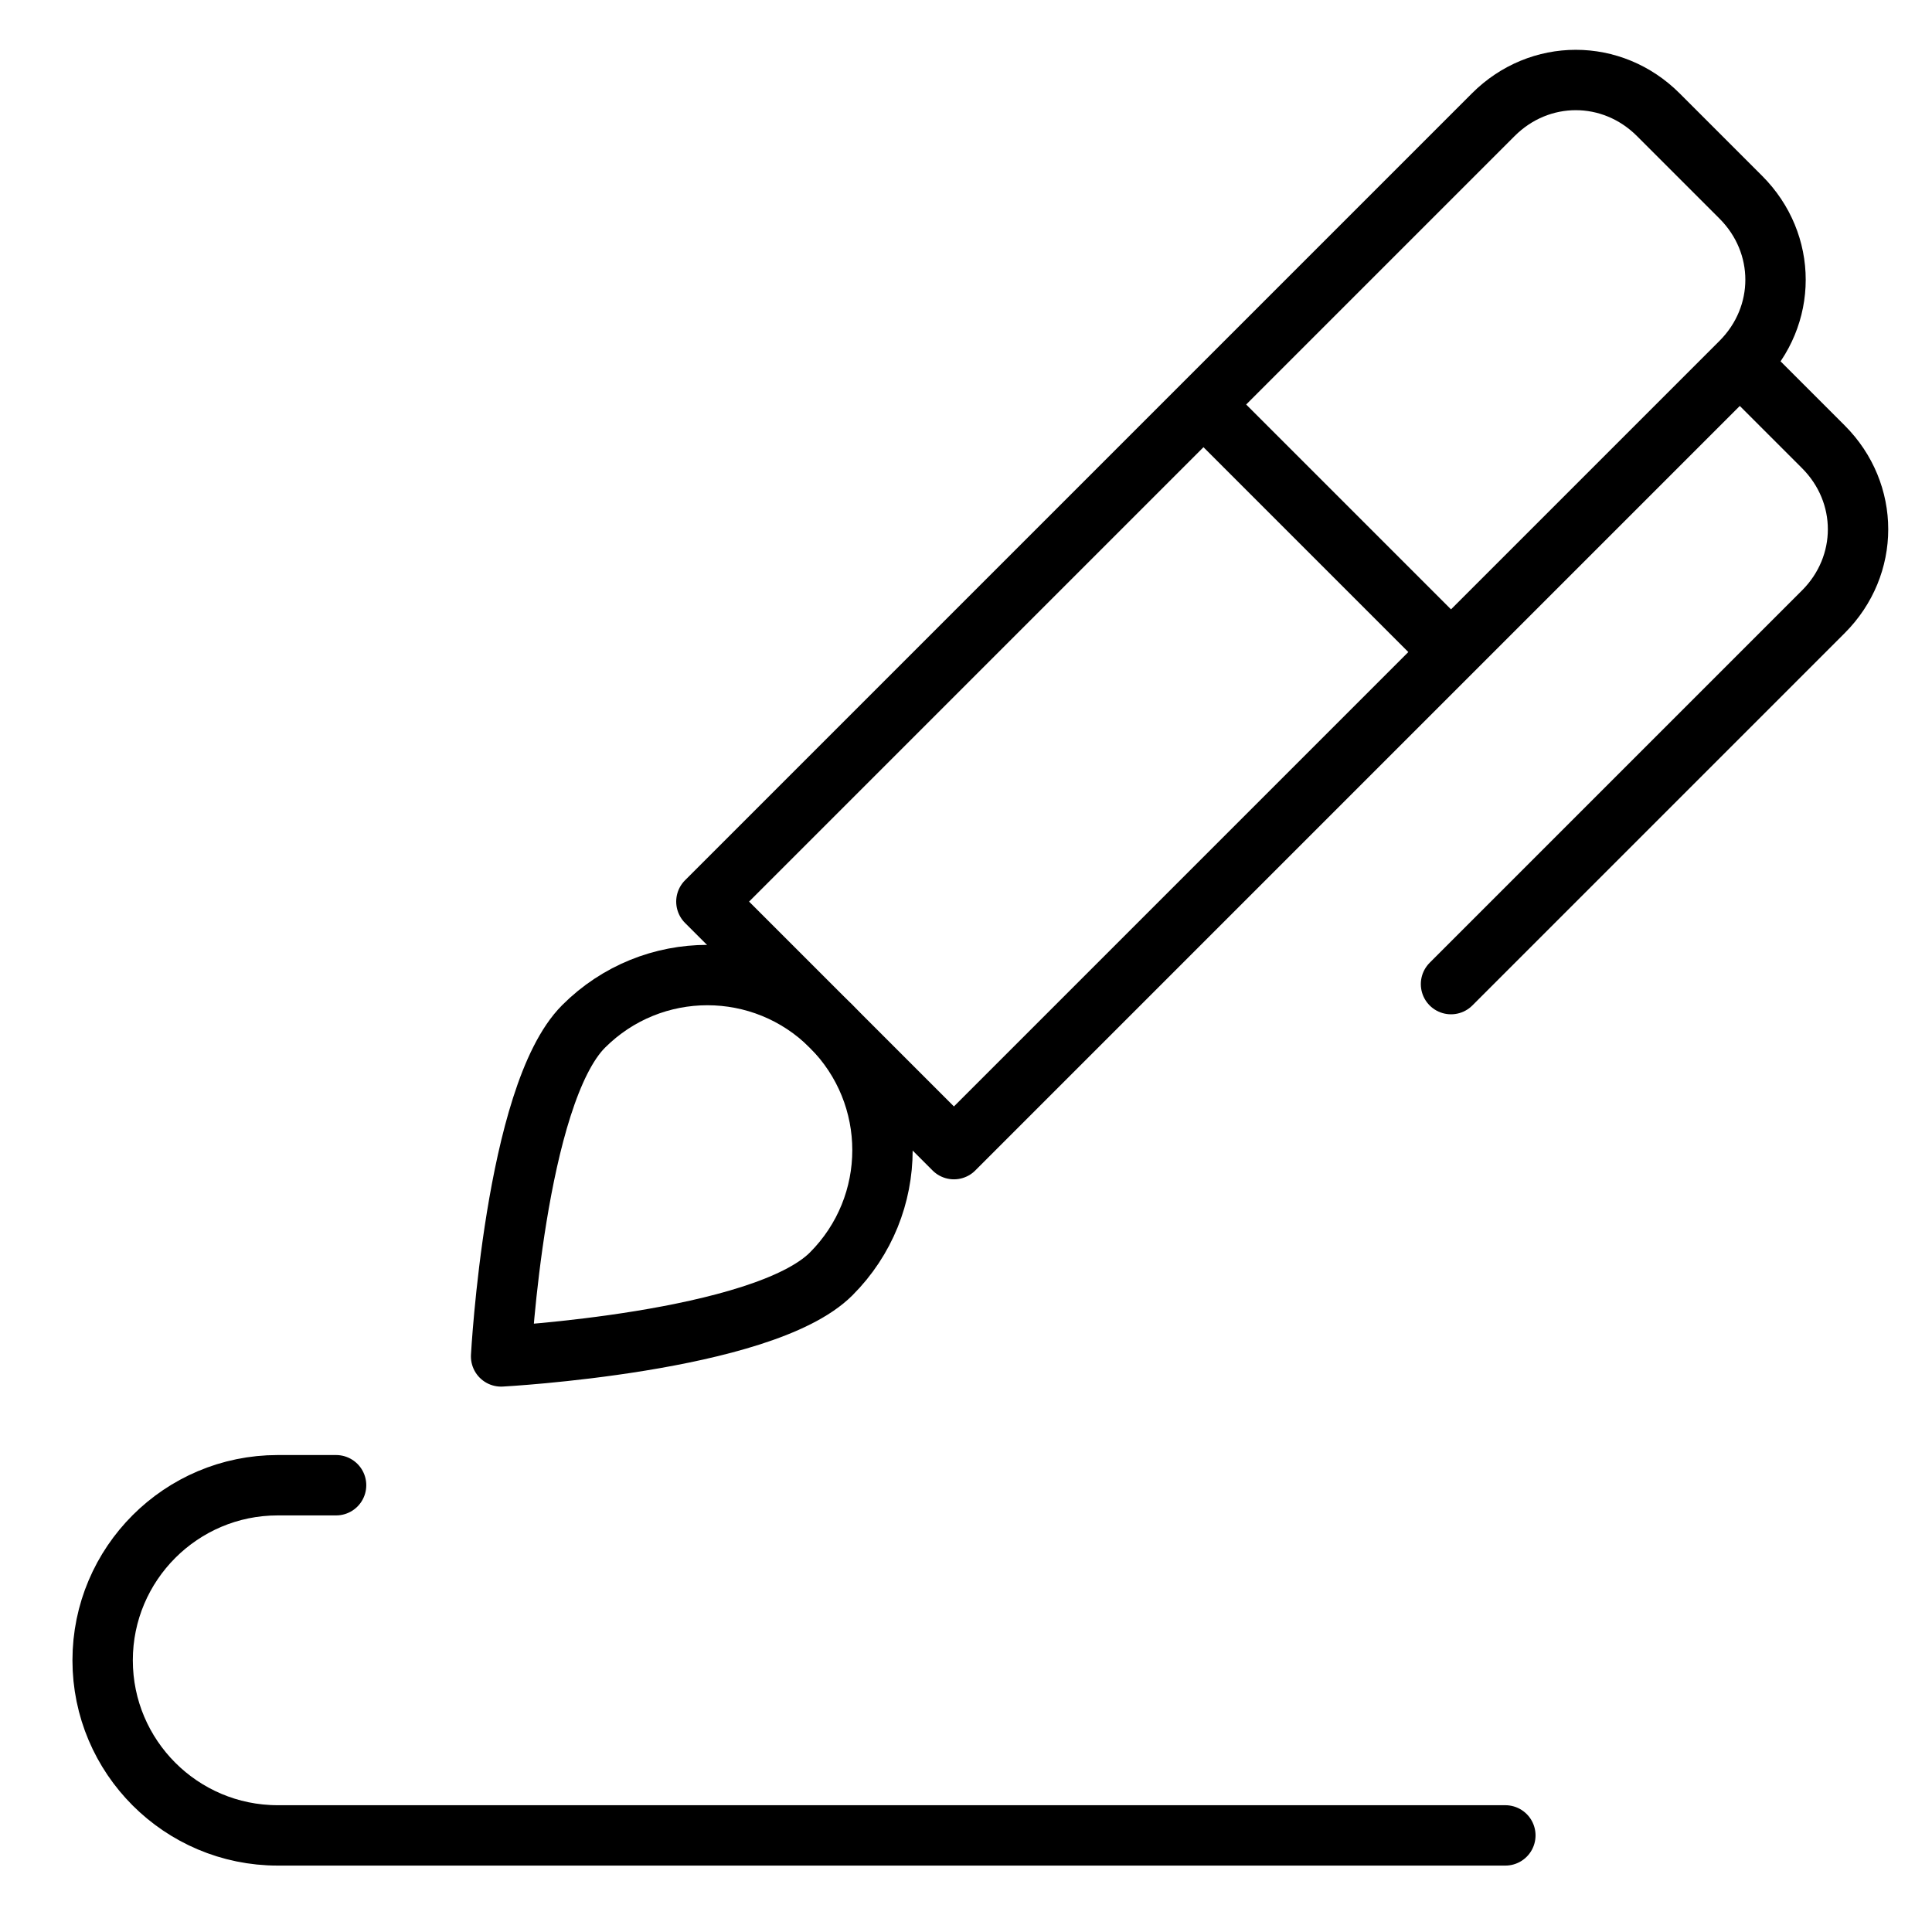
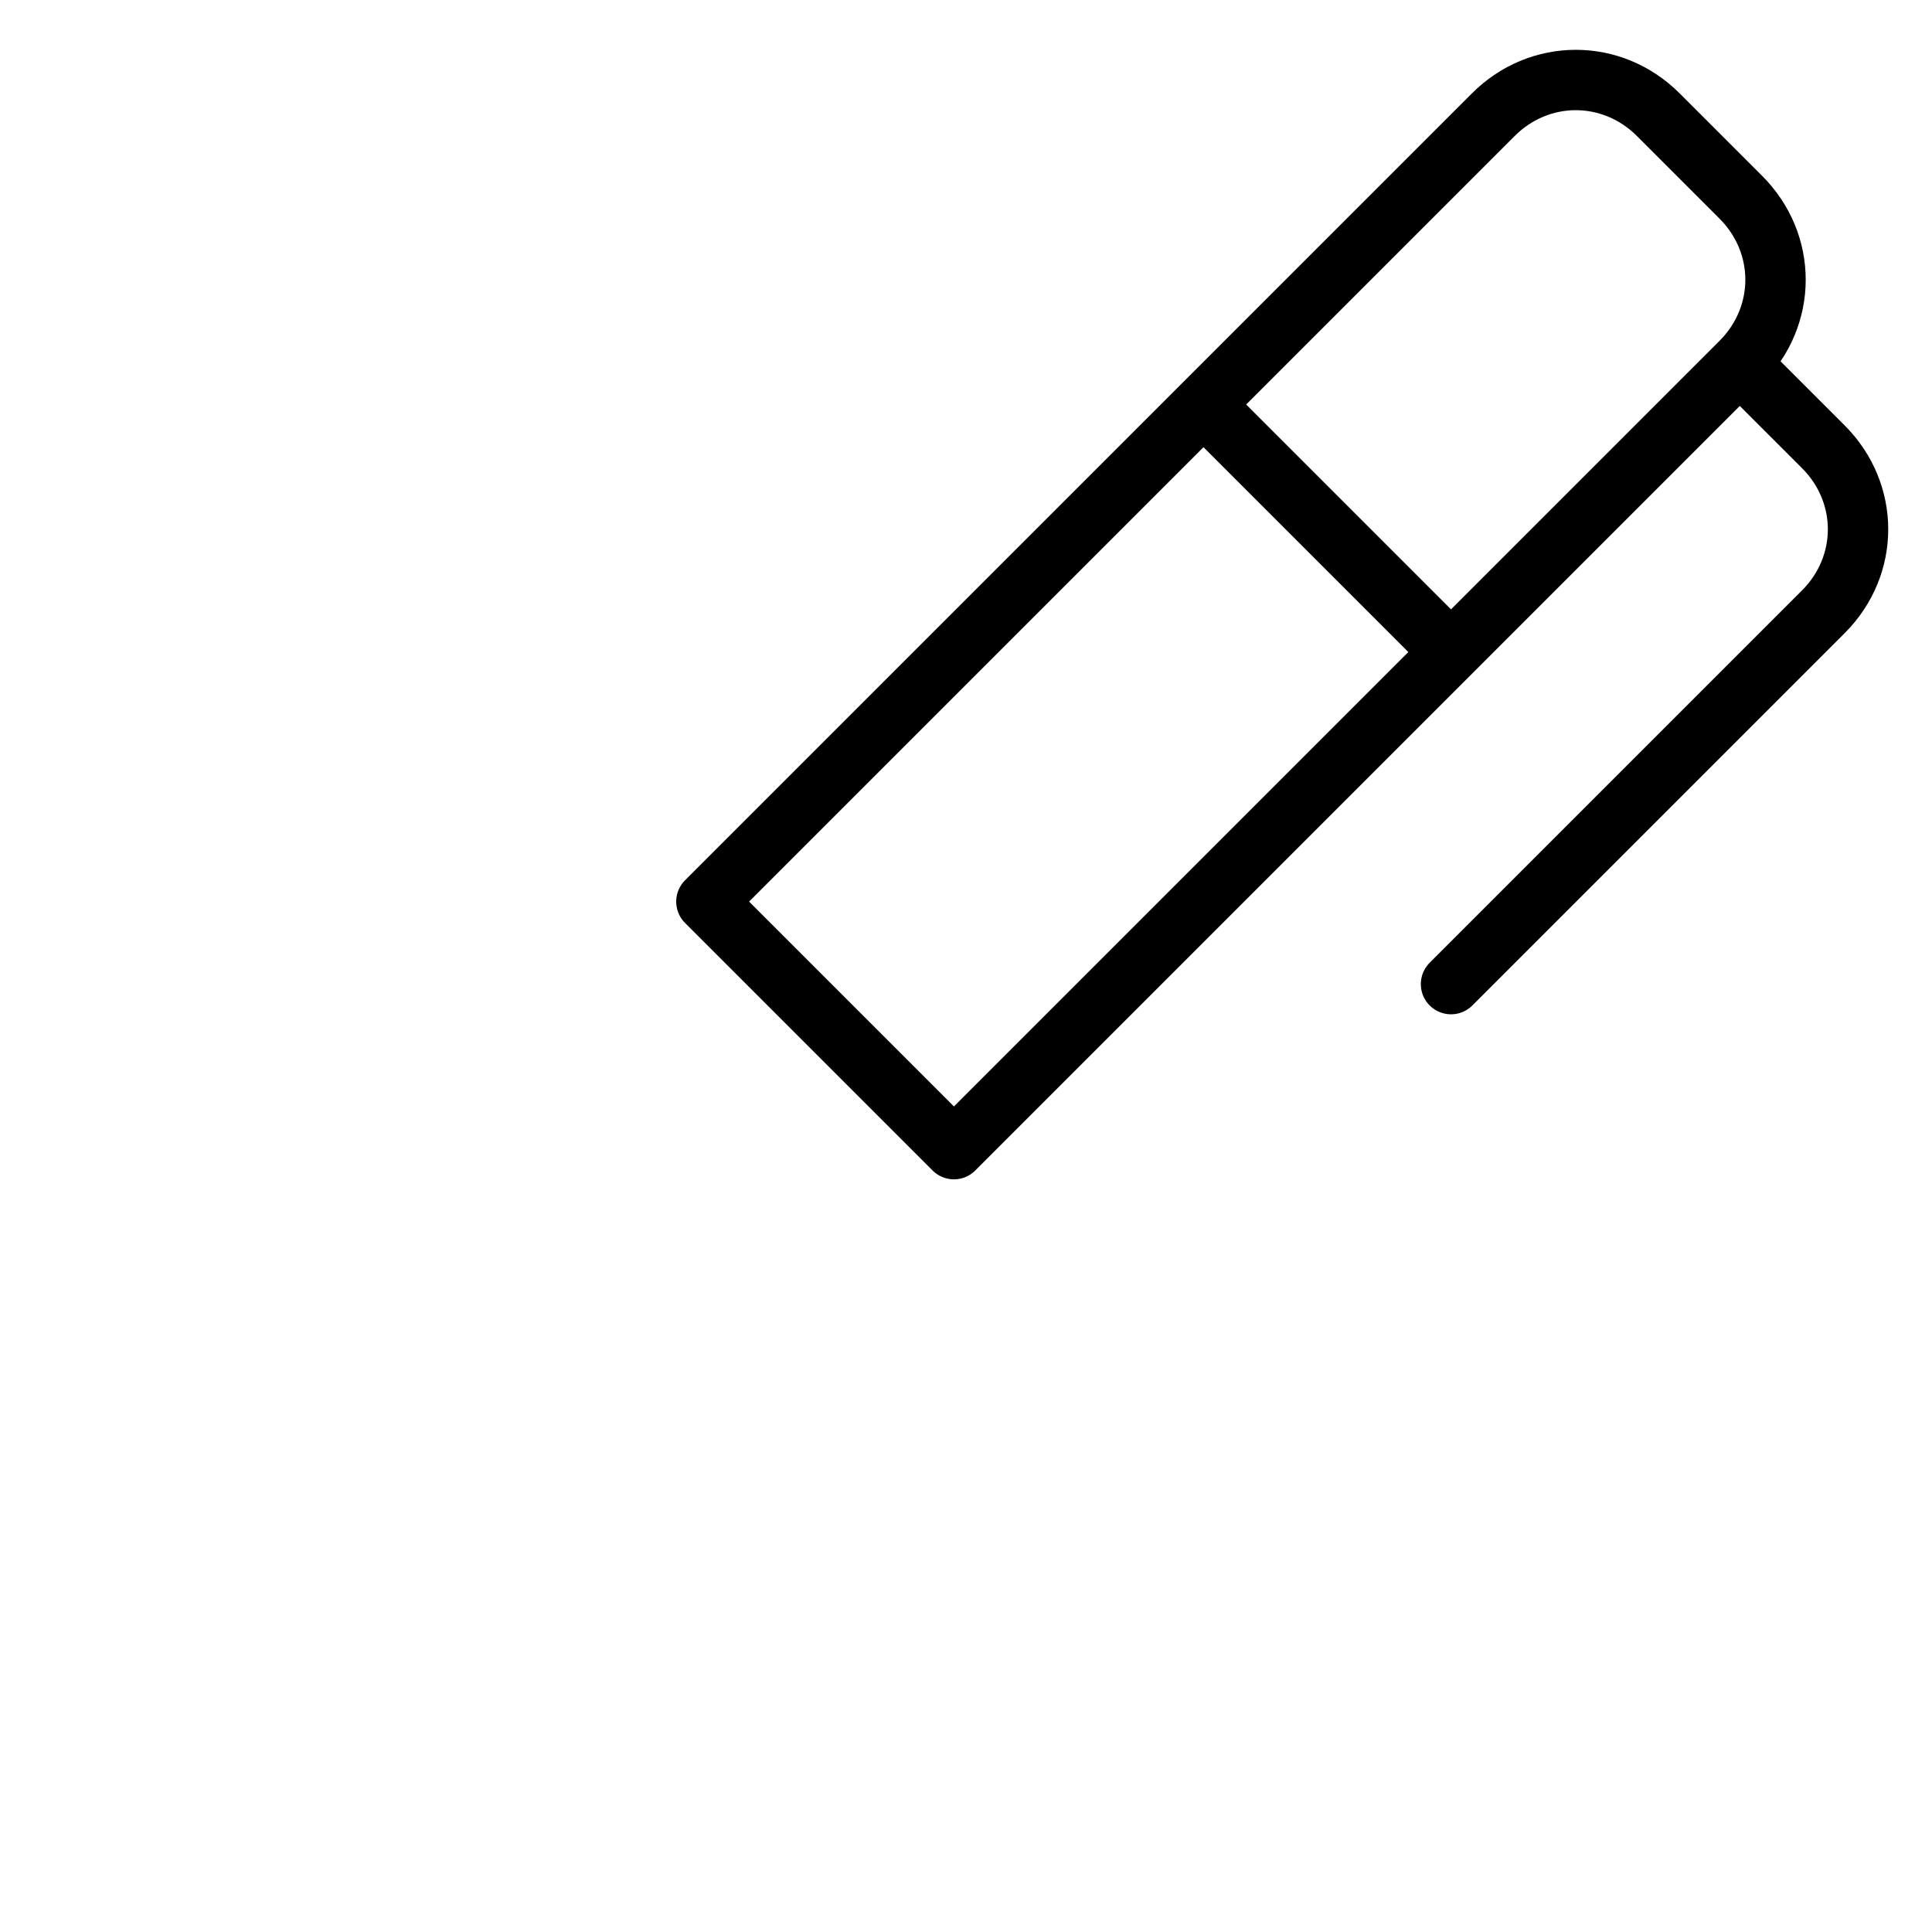
<svg xmlns="http://www.w3.org/2000/svg" version="1.1" x="0px" y="0px" viewBox="0 0 96 96" style="enable-background:new 0 0 96 96;" xml:space="preserve">
  <style type="text/css">
	.st0{display:none;}
	.st1{display:inline;fill:none;stroke:#000000;stroke-width:3;stroke-linecap:round;stroke-linejoin:round;}
	.st2{display:inline;}
	.st3{fill:none;}
	.st4{fill:none;stroke:#000000;stroke-width:3.166;stroke-linecap:round;stroke-linejoin:round;stroke-miterlimit:10;}
	.st5{fill-rule:evenodd;clip-rule:evenodd;}
	.st6{fill:none;stroke:#000000;stroke-width:3;stroke-linecap:round;stroke-linejoin:round;}
</style>
  <g id="レイヤー_1" class="st0">
    <path class="st1" d="M51.9,90.3c9.7-8.2,21.7-13.5,34.3-15.1c3.1-0.4,5.4-3,5.4-6.1V10.7c0-3.5-2.8-6.3-6.2-6.3   c-0.3,0-0.6,0-0.9,0.1c-12,1.9-23.3,7-32.6,14.9c-2.3,1.8-5.5,1.8-7.8,0c-9.3-7.9-20.6-13-32.6-14.9C8.1,4,4.9,6.4,4.5,9.8   c0,0.3-0.1,0.6-0.1,0.9V69c0,3.1,2.3,5.7,5.4,6.1c12.7,1.6,24.6,6.8,34.3,15.1C46.4,92,49.6,92,51.9,90.3z" />
    <path class="st1" d="M48,20.6v71" />
  </g>
  <g id="レイヤー_2" class="st0">
    <g transform="matrix(1,0,0,1,-3931,-1950)" class="st2">
      <g transform="matrix(2.02,0,0,2.02,3644.28,1393.69)">
        <rect x="137.5" y="270.9" class="st3" width="56.4" height="56.4" />
        <g transform="matrix(0.495,0,0,0.495,-1803.97,-689.886)">
-           <path class="st4" d="M4009.5,2040.9H3946v-86.5h63.5v34" />
-         </g>
+           </g>
        <g transform="matrix(0.495,0,0,0.495,-1799.02,-689.886)">
          <path class="st4" d="M3997.9,2035.2v5.7" />
        </g>
        <g transform="matrix(0.495,0,0,0.495,-1803.97,-689.886)">
-           <path class="st4" d="M4009.5,2001.3v33.9H3946" />
+           <path class="st4" d="M4009.5,2001.3v33.9" />
        </g>
        <g transform="matrix(0.495,0,0,0.495,-1803.97,-689.886)">
          <path class="st4" d="M4010.2,1988.4v12.1H3995c-3.3,0-6-2.7-6-6s2.7-6,6-6H4010.2z" />
        </g>
        <g transform="matrix(0.697,0,0,0.697,-2701.78,-1152.67)">
          <circle class="st5" cx="4125.5" cy="2080.4" r="1.9" />
        </g>
        <g transform="matrix(0.495,0,0,0.495,-1803.97,-681.966)">
          <path class="st4" d="M4010.2,1945.5h3.9v7h-3.9" />
        </g>
        <g transform="matrix(0.495,0,0,0.495,-1803.97,-640.386)">
          <path class="st4" d="M4010.2,1873.5h3.9v7h-3.9" />
        </g>
      </g>
    </g>
  </g>
  <g id="レイヤー_3">
    <g>
      <path class="st6" d="M35.1,44.8l24.7-24.7l12.3,12.3L47.4,57.1L35.1,44.8z M86.5,18.1l4.1,4.1c2.3,2.3,2.3,5.9,0,8.2L72.1,48.9     M72.1,32.4l14.4-14.4c2.3-2.3,2.3-5.9,0-8.2l-4.1-4.1c-2.3-2.3-5.9-2.3-8.2,0L59.8,20.1" />
-       <path class="st6" d="M41.3,63.3c-3.4,3.4-16.4,4.1-16.4,4.1s0.7-13,4.1-16.4c3.4-3.4,8.9-3.4,12.3,0S44.7,59.9,41.3,63.3    L41.3,63.3z M16.7,73.8h-2.9c-4.8,0-8.7,3.9-8.7,8.7s3.9,8.7,8.7,8.7h61" />
    </g>
  </g>
</svg>